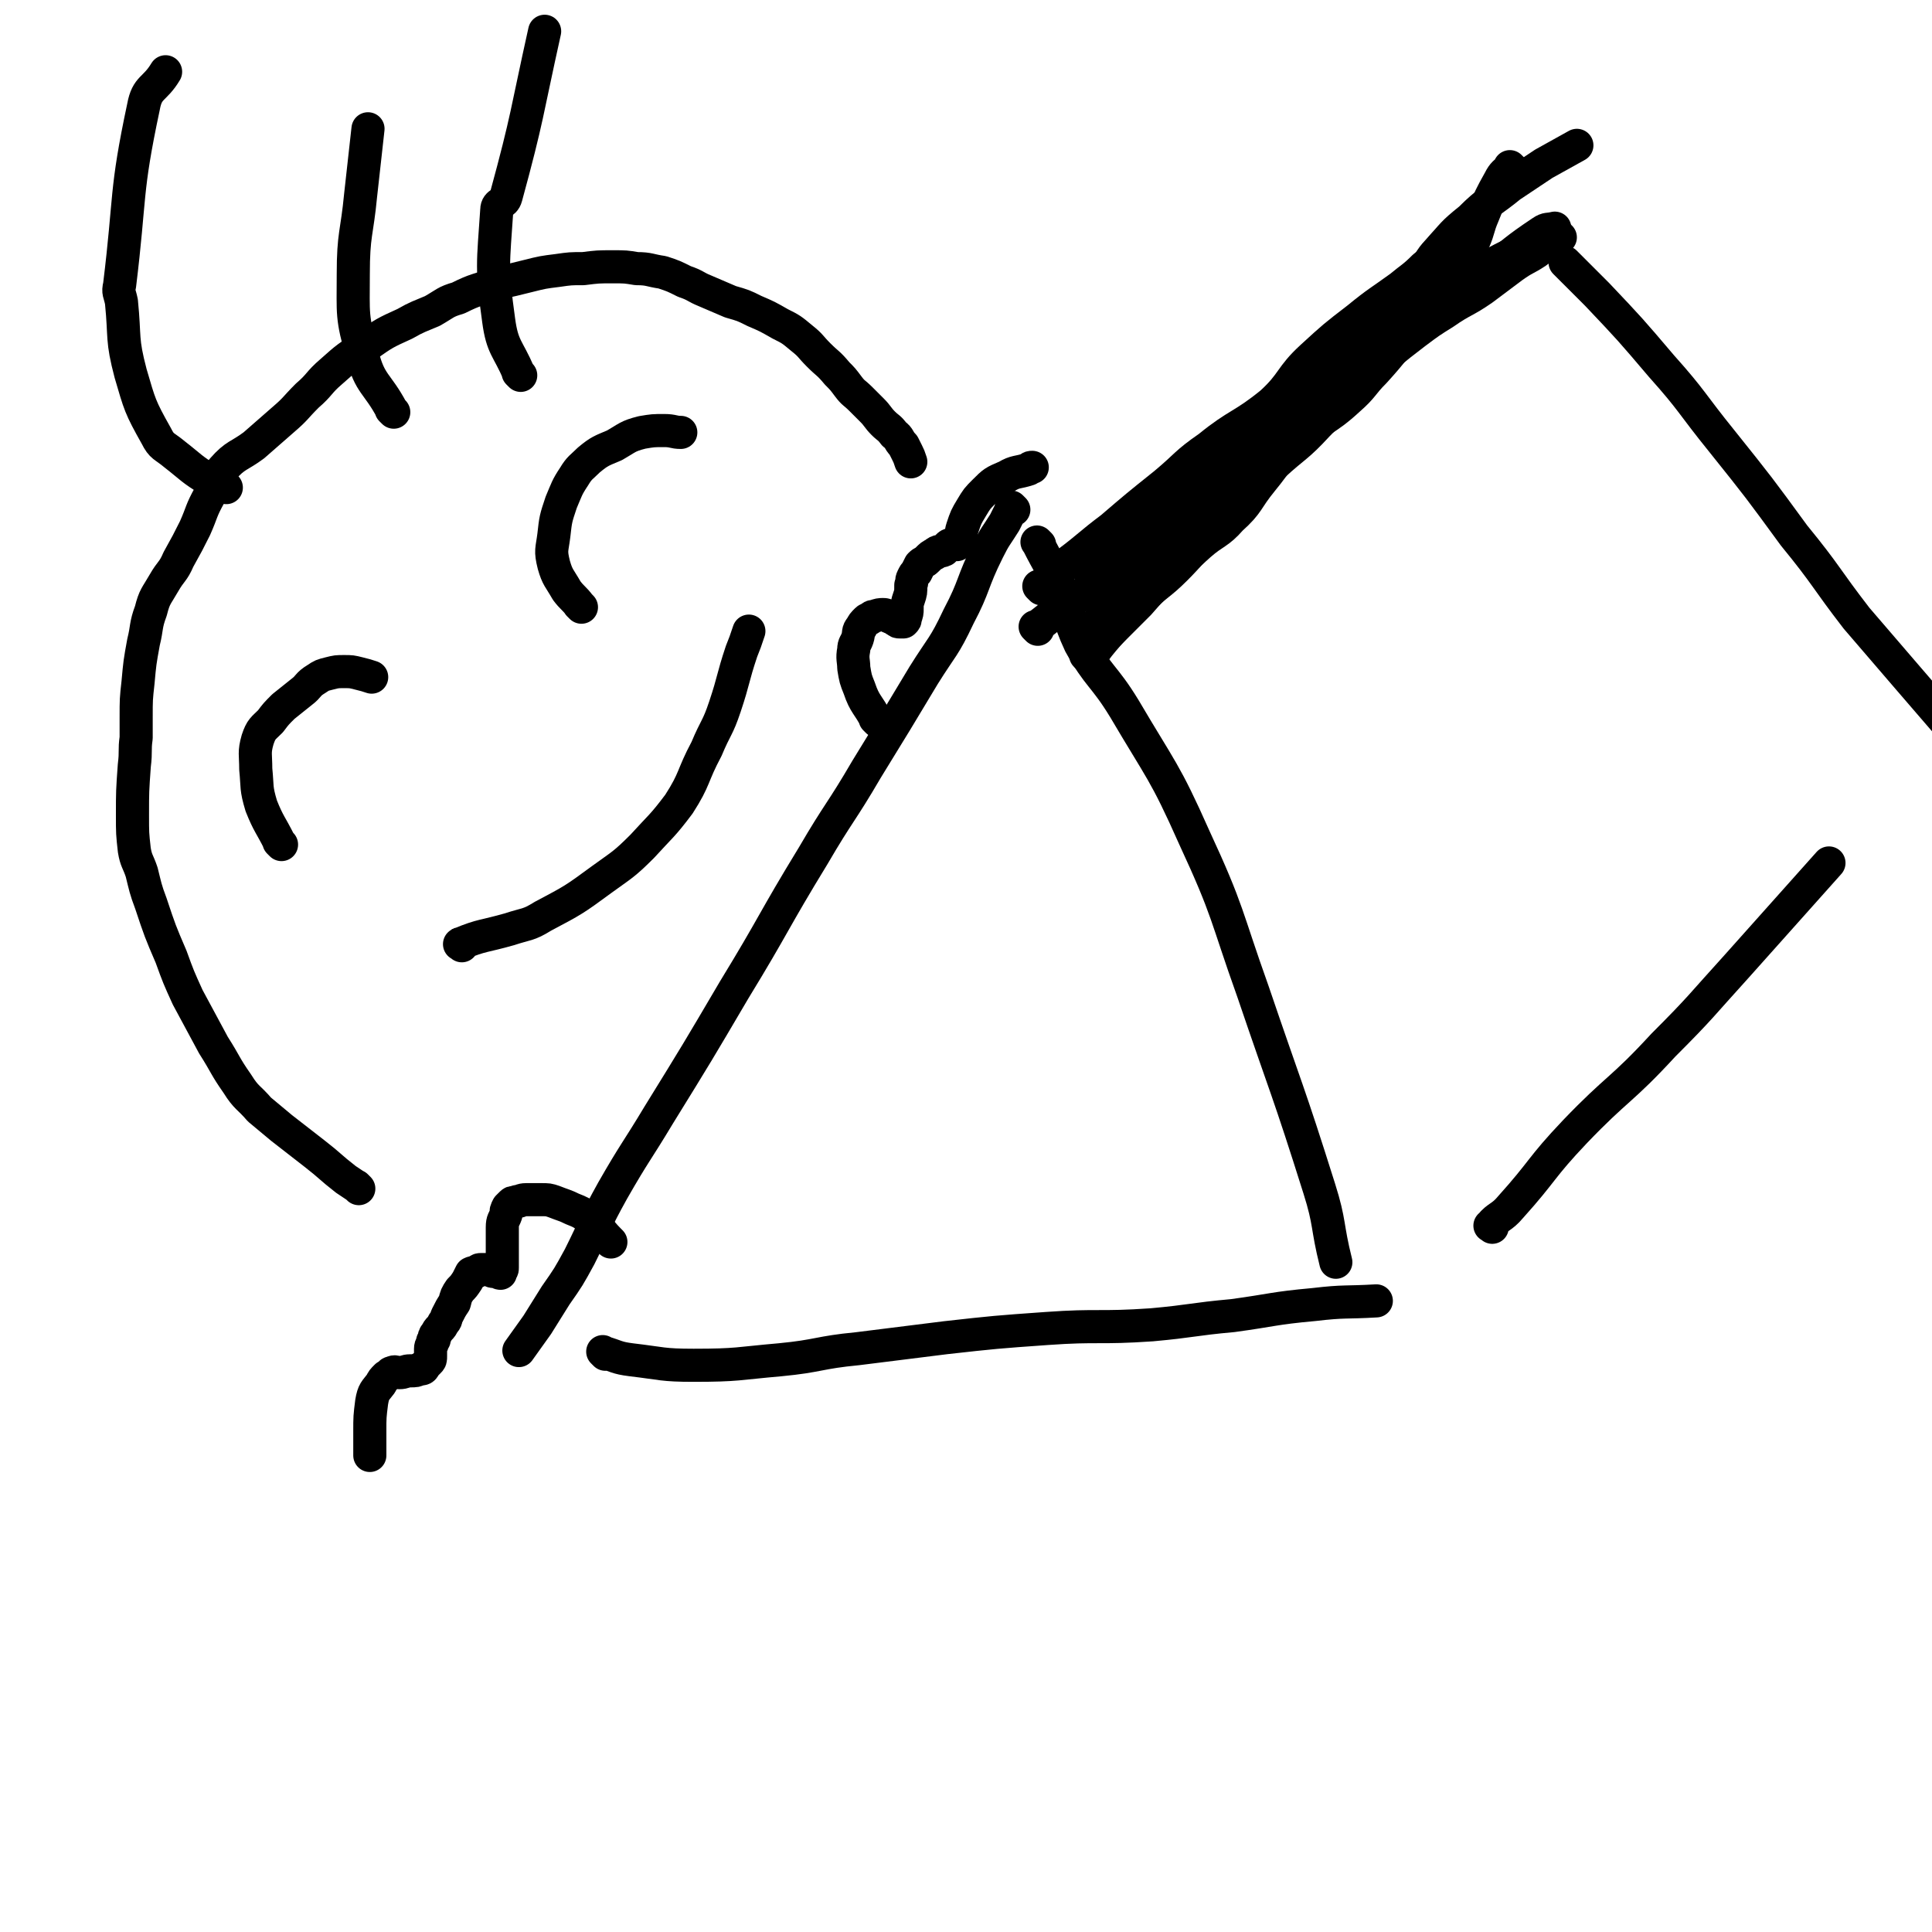
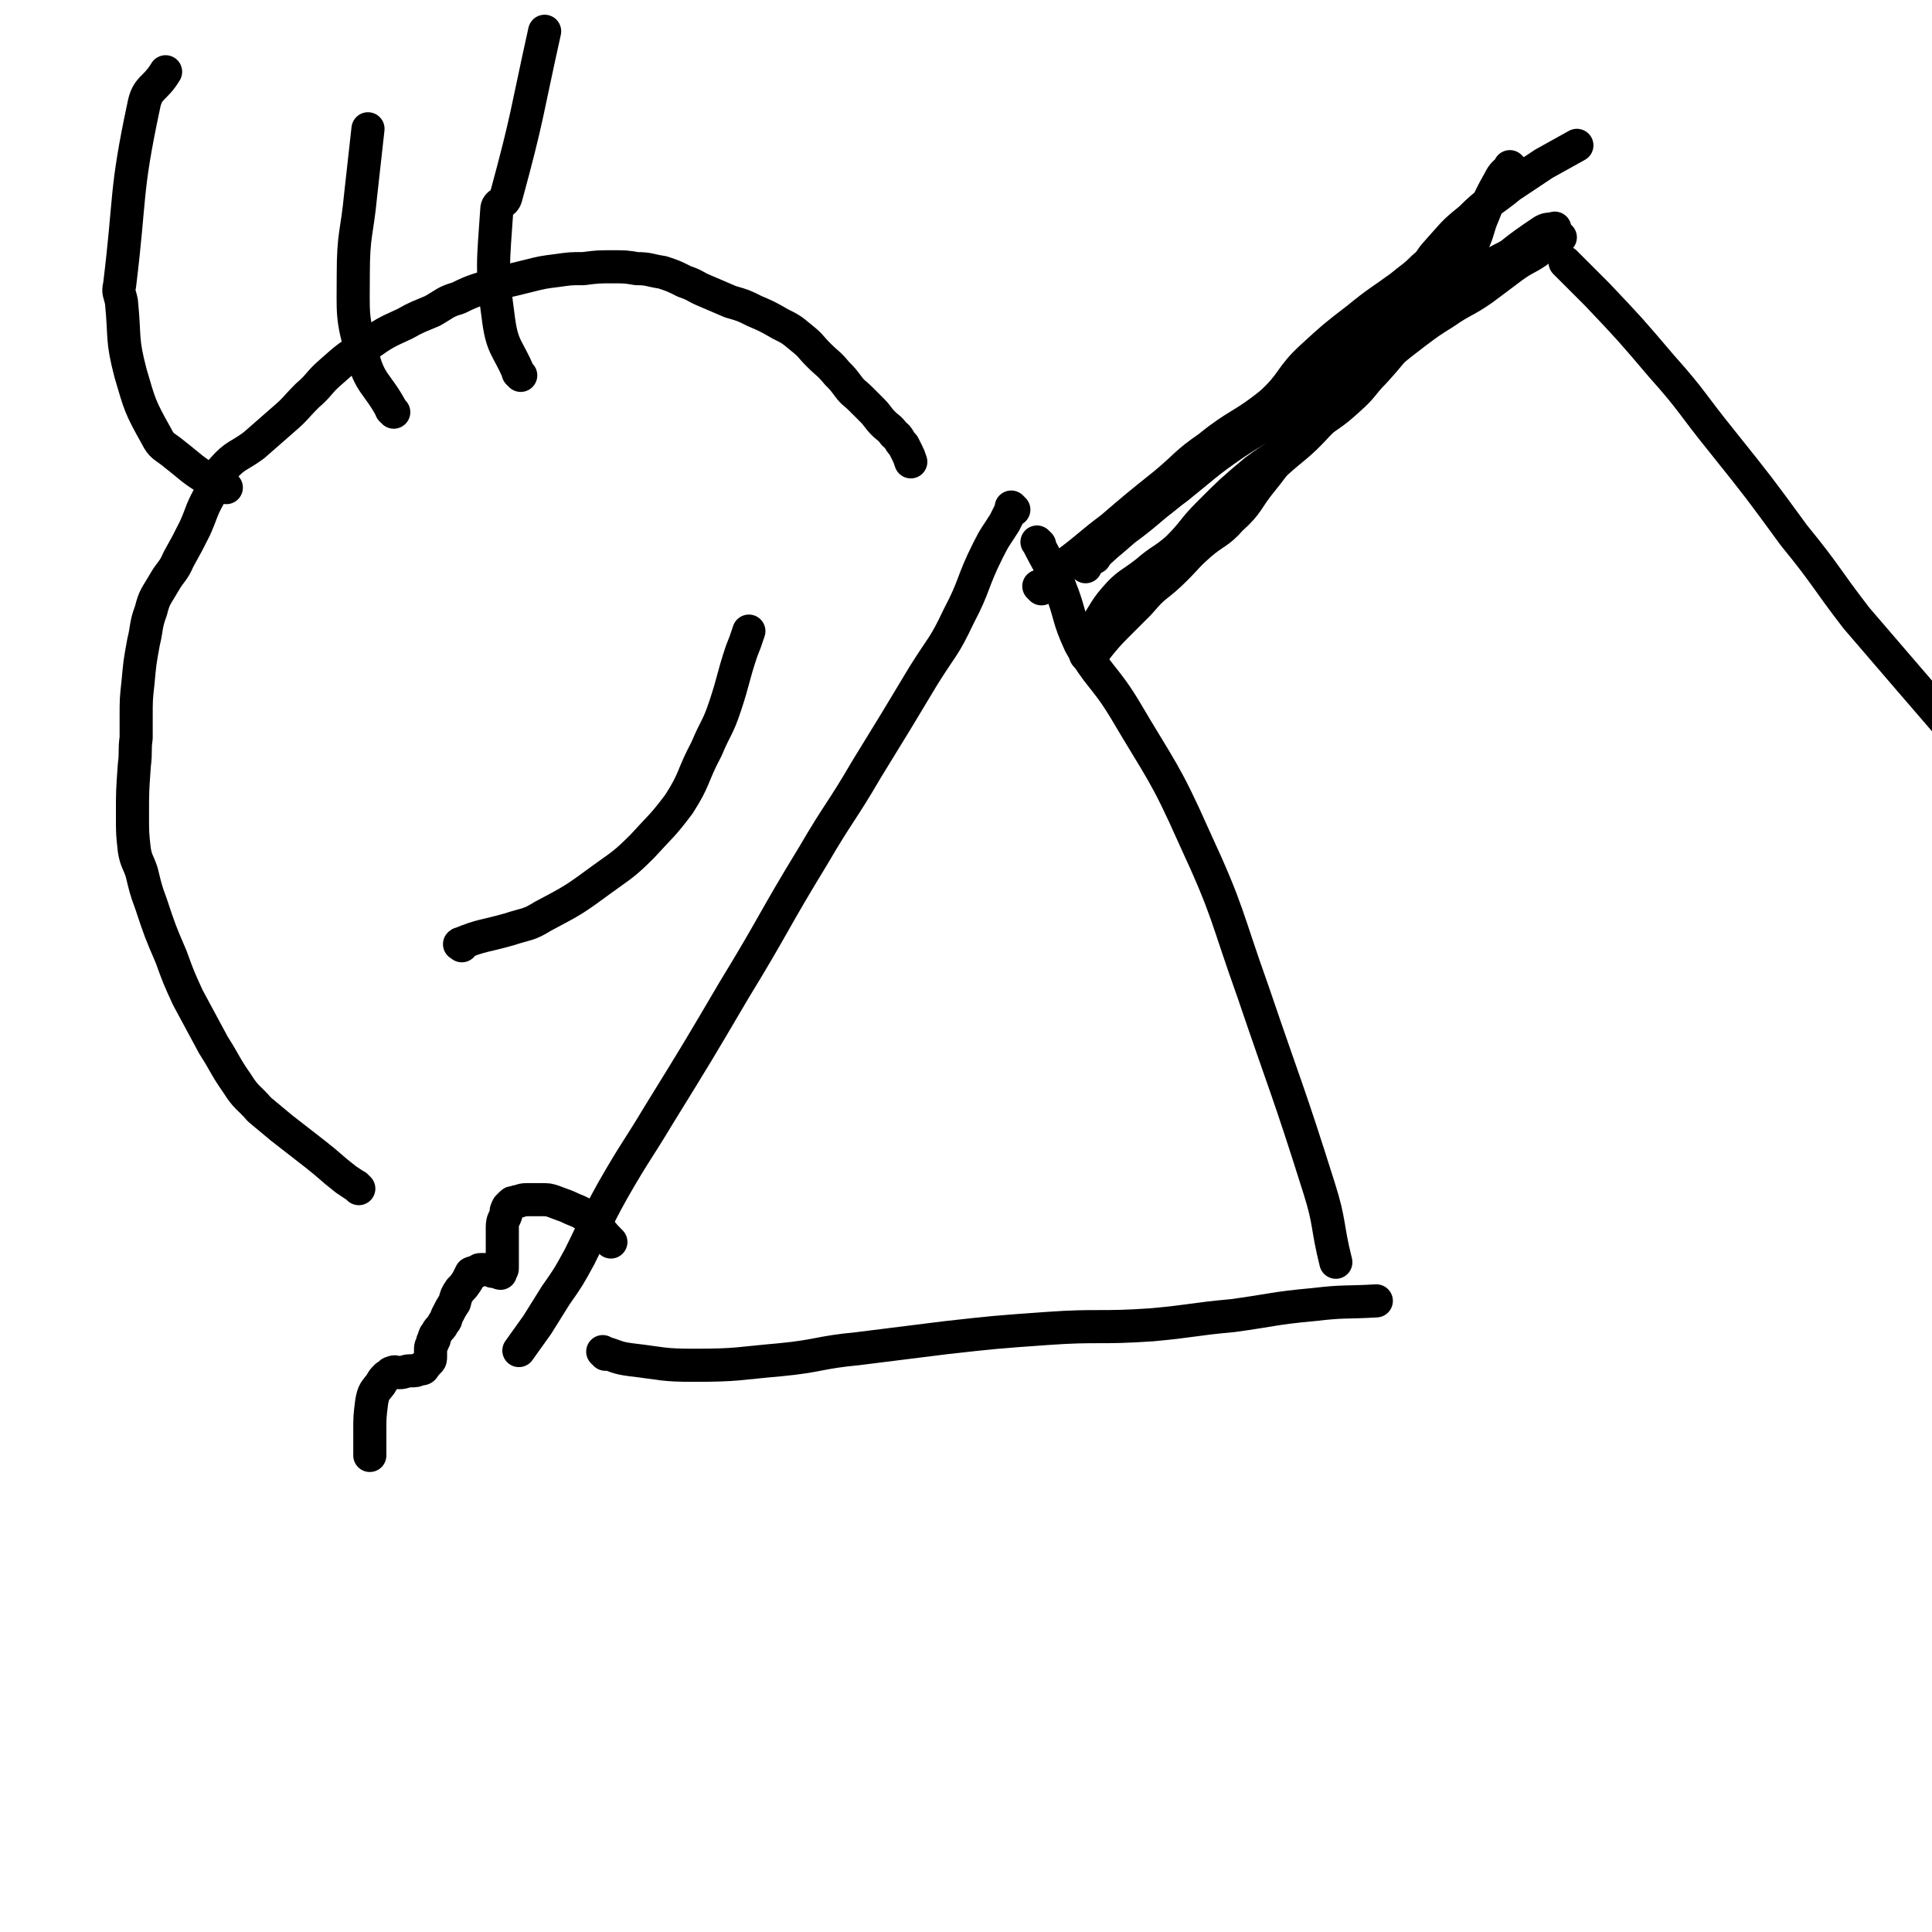
<svg xmlns="http://www.w3.org/2000/svg" viewBox="0 0 1050 1050" version="1.1">
  <g fill="none" stroke="#000000" stroke-width="18" stroke-linecap="round" stroke-linejoin="round">
    <path d="M551,277c-1,-1 -1,-1 -1,-1 -1,-1 0,0 0,0 0,0 0,0 0,0 -2,4 -2,4 -4,8 -5,8 -5,7 -9,15 -9,18 -7,19 -16,36 -8,17 -9,16 -19,32 -15,25 -15,25 -31,51 -14,24 -15,23 -29,47 -22,36 -21,37 -43,73 -20,34 -20,34 -41,68 -12,20 -13,20 -25,41 -10,18 -9,18 -18,36 -6,11 -6,11 -13,21 -5,8 -5,8 -10,16 -5,7 -5,7 -10,14 0,0 0,0 0,0 0,0 0,0 0,0 " />
    <path d="M565,296c-1,-1 -1,-1 -1,-1 -1,-1 0,0 0,0 0,0 0,0 0,0 6,12 7,12 12,24 6,15 4,16 11,31 10,18 13,17 24,35 20,34 22,34 38,70 19,41 17,42 32,84 18,53 19,53 36,107 6,19 4,20 9,40 0,0 0,0 0,0 " />
    <path d="M329,736c-1,-1 -1,-1 -1,-1 -1,-1 0,0 0,0 7,2 7,3 15,4 17,2 17,3 34,3 24,0 24,-1 47,-3 21,-2 21,-4 42,-6 24,-3 24,-3 48,-6 27,-3 27,-3 55,-5 28,-2 28,0 57,-2 22,-2 22,-3 44,-5 22,-3 22,-4 44,-6 17,-2 17,-1 34,-2 0,0 0,0 0,0 " />
-     <path d="M153,459c-1,-1 -1,-1 -1,-1 -1,-1 0,0 0,0 0,0 0,0 0,0 -5,-10 -6,-10 -10,-20 -3,-10 -2,-10 -3,-20 0,-8 -1,-9 1,-16 2,-6 3,-6 7,-10 3,-4 3,-4 7,-8 5,-4 5,-4 10,-8 4,-3 3,-4 8,-7 3,-2 3,-2 7,-3 4,-1 4,-1 8,-1 4,0 4,0 8,1 4,1 4,1 7,2 0,0 0,0 0,0 " />
-     <path d="M316,330c-1,-1 -1,-1 -1,-1 -1,-1 0,0 0,0 0,0 0,0 0,0 -3,-4 -4,-4 -7,-8 -4,-7 -5,-7 -7,-14 -2,-8 -1,-8 0,-16 1,-9 1,-9 4,-18 3,-7 3,-8 7,-14 3,-5 4,-5 8,-9 6,-5 7,-5 14,-8 7,-4 7,-5 15,-7 6,-1 6,-1 12,-1 5,0 5,1 9,1 0,0 0,0 0,0 " />
    <path d="M251,514c-1,-1 -2,-1 -1,-1 12,-5 13,-4 27,-8 9,-3 10,-2 18,-7 17,-9 17,-9 32,-20 11,-8 12,-8 22,-18 10,-11 11,-11 20,-23 9,-14 7,-15 15,-30 5,-12 6,-11 10,-23 5,-15 4,-15 9,-30 2,-5 2,-5 4,-11 0,0 0,0 0,0 " />
-     <path d="M477,392c-1,-1 -1,-1 -1,-1 -1,-1 0,0 0,0 0,0 0,0 0,0 0,0 0,0 0,0 -1,-1 0,0 0,0 -4,-8 -6,-8 -9,-17 -2,-5 -2,-5 -3,-11 0,-4 -1,-5 0,-10 0,-3 1,-3 2,-6 1,-3 0,-4 2,-6 1,-2 1,-2 3,-4 1,-1 1,0 2,-1 1,-1 1,-1 2,-1 3,-1 3,-1 5,-1 1,0 1,0 3,1 1,1 1,0 3,1 0,0 0,1 1,1 1,1 1,1 2,1 1,0 1,0 2,0 0,0 0,0 0,0 1,-1 1,-1 1,-2 1,-3 1,-3 1,-5 0,-3 0,-3 1,-6 1,-3 1,-3 1,-7 1,-2 0,-2 1,-4 1,-2 1,-2 2,-3 1,-2 1,-2 2,-4 2,-2 2,-1 4,-3 2,-2 2,-2 4,-3 2,-2 3,-1 5,-2 1,-1 1,-1 2,-2 1,-1 1,-1 2,-1 0,0 0,0 1,0 1,0 1,0 1,0 1,0 1,0 1,0 0,0 0,0 0,0 1,-1 1,-1 1,-2 2,-4 1,-4 2,-7 2,-6 2,-6 5,-11 3,-5 3,-5 7,-9 5,-5 5,-5 12,-8 5,-3 6,-2 12,-4 1,-1 1,-1 2,-1 0,0 0,0 0,0 " />
    <path d="M332,675c-1,-1 -1,-1 -1,-1 -1,-1 0,0 0,0 0,0 0,0 0,0 0,0 0,0 0,0 -6,-6 -5,-7 -11,-12 -4,-3 -4,-3 -9,-5 -4,-2 -5,-2 -10,-4 -3,-1 -3,-1 -7,-1 -4,0 -4,0 -8,0 -3,0 -3,1 -5,1 -2,1 -2,0 -3,1 -1,1 -1,1 -2,2 -1,2 -1,2 -1,4 -1,3 -2,3 -2,7 0,4 0,4 0,8 0,2 0,2 0,5 0,2 0,2 0,4 0,1 0,1 0,3 0,1 0,1 0,2 0,1 0,1 -1,2 0,0 0,0 0,1 -1,0 -1,-1 -2,-1 0,0 0,0 0,0 -1,0 -1,0 -2,0 -1,0 -1,-1 -2,-1 -1,0 -1,0 -3,0 -1,0 -1,0 -2,0 -1,0 -1,1 -2,1 -1,1 -1,0 -3,1 -1,2 -1,2 -2,4 -2,3 -2,3 -4,5 -2,3 -2,3 -3,7 -2,3 -2,3 -4,7 -1,2 0,2 -2,4 -1,2 -1,2 -2,3 -1,1 -1,1 -2,3 -1,1 -1,1 -1,3 -1,1 -1,1 -1,2 0,1 -1,1 -1,3 0,2 0,2 0,4 0,2 0,2 -1,3 -1,1 -1,1 -2,2 -1,2 -1,2 -3,2 -2,1 -2,1 -5,1 -3,0 -3,1 -6,1 -2,0 -2,-1 -4,0 -1,0 -1,1 -3,2 -2,2 -2,2 -3,4 -3,4 -4,4 -5,10 -1,8 -1,8 -1,16 0,5 0,5 0,11 0,1 0,1 0,2 " />
    <path d="M195,646c-1,-1 -1,-1 -1,-1 -1,-1 0,0 0,0 0,0 0,0 0,0 0,0 0,0 0,0 -3,-2 -3,-2 -6,-4 -9,-7 -8,-7 -17,-14 -9,-7 -9,-7 -18,-14 -6,-5 -6,-5 -12,-10 -6,-7 -7,-6 -12,-14 -7,-10 -6,-10 -13,-21 -7,-13 -7,-13 -14,-26 -5,-11 -5,-11 -9,-22 -6,-14 -6,-14 -11,-29 -3,-8 -3,-9 -5,-17 -2,-6 -3,-6 -4,-12 -1,-9 -1,-9 -1,-19 0,-13 0,-13 1,-27 1,-8 0,-8 1,-15 0,-6 0,-6 0,-11 0,-10 0,-10 1,-19 1,-11 1,-11 3,-22 2,-8 1,-9 4,-17 2,-8 3,-8 7,-15 4,-7 5,-6 8,-13 5,-9 5,-9 9,-17 4,-9 3,-9 8,-18 3,-7 2,-8 7,-14 7,-8 9,-7 17,-13 8,-7 8,-7 16,-14 7,-6 6,-6 13,-13 7,-6 6,-7 13,-13 9,-8 9,-8 19,-14 10,-7 10,-7 21,-12 7,-4 8,-4 15,-7 7,-4 7,-5 14,-7 10,-5 10,-4 21,-8 9,-2 9,-2 17,-4 8,-2 8,-2 16,-3 7,-1 7,-1 14,-1 8,-1 8,-1 16,-1 7,0 7,0 13,1 7,0 7,1 14,2 6,2 6,2 12,5 6,2 6,3 11,5 7,3 7,3 14,6 7,2 7,2 13,5 7,3 7,3 14,7 6,3 6,3 12,8 5,4 4,4 9,9 5,5 5,4 10,10 3,3 3,3 6,7 3,4 3,3 7,7 3,3 3,3 6,6 3,3 3,4 6,7 3,3 3,2 6,6 3,2 2,3 5,6 1,2 1,2 2,4 1,2 1,2 2,5 0,0 0,0 0,0 " />
    <path d="M123,265c-1,-1 -1,-1 -1,-1 -1,-1 0,0 0,0 -3,-1 -4,-1 -8,-3 -10,-6 -10,-7 -19,-14 -6,-5 -7,-4 -10,-10 -9,-16 -9,-17 -14,-34 -5,-19 -3,-19 -5,-39 -1,-5 -2,-5 -1,-9 6,-49 3,-50 13,-97 2,-11 6,-9 12,-19 " />
    <path d="M214,224c-1,-1 -1,-1 -1,-1 -1,-1 0,0 0,0 0,0 0,0 0,0 -8,-15 -12,-14 -16,-30 -6,-21 -5,-22 -5,-44 0,-22 2,-22 4,-43 2,-18 2,-18 4,-36 " />
    <path d="M283,204c-1,-1 -1,-1 -1,-1 -1,-1 0,0 0,0 0,0 0,0 0,0 -6,-14 -9,-14 -11,-29 -4,-29 -3,-30 -1,-60 0,-4 4,-3 5,-7 12,-44 11,-45 21,-90 " />
    <path d="M595,303c-1,-1 -1,-1 -1,-1 -1,-1 0,0 0,0 0,0 0,0 0,0 9,-7 9,-7 17,-14 15,-11 14,-12 29,-23 15,-12 15,-13 31,-24 18,-12 19,-10 36,-22 18,-13 16,-15 35,-28 16,-12 18,-10 35,-21 16,-10 16,-11 32,-22 14,-11 14,-12 29,-22 3,-2 3,-1 7,-2 0,0 0,0 0,0 0,0 0,0 0,0 " />
    <path d="M852,144c-1,-1 -1,-1 -1,-1 -1,-1 0,0 0,0 0,0 0,0 0,0 8,8 8,8 17,17 18,19 18,19 35,39 17,19 16,20 33,41 20,25 20,25 39,51 18,22 17,23 34,45 0,0 0,0 0,0 42,49 64,74 84,98 " />
-     <path d="M811,667c-1,-1 -2,-1 -1,-1 4,-5 6,-4 11,-10 18,-20 16,-21 35,-41 23,-24 25,-22 48,-47 21,-21 20,-21 40,-43 0,0 0,0 0,0 25,-28 25,-28 50,-56 " />
    <path d="M590,308c-1,-1 -2,-1 -1,-1 2,-3 3,-2 6,-5 7,-6 7,-7 14,-13 9,-7 9,-7 18,-14 8,-6 8,-6 15,-13 8,-6 8,-7 15,-12 12,-9 13,-8 25,-17 12,-10 13,-9 24,-19 11,-10 9,-12 19,-23 10,-10 11,-9 22,-18 9,-8 10,-7 19,-15 9,-10 7,-11 15,-21 9,-10 8,-10 18,-18 10,-10 11,-9 22,-18 9,-6 9,-6 18,-12 9,-5 9,-5 18,-10 0,0 0,0 0,0 " />
    <path d="M822,92c-1,-1 -1,-1 -1,-1 -1,-1 0,0 0,0 -3,3 -4,3 -6,7 -5,9 -5,9 -9,19 -3,7 -2,7 -5,14 -3,7 -3,7 -7,13 -5,8 -5,8 -11,15 -8,10 -8,10 -17,20 -9,11 -9,12 -19,23 -7,7 -6,8 -14,15 -13,12 -15,10 -29,22 -10,10 -9,11 -18,22 -9,11 -7,12 -17,21 -7,8 -9,7 -17,14 -9,8 -9,9 -18,17 -8,7 -8,7 -15,15 -8,8 -8,8 -16,16 -6,6 -6,6 -13,12 0,0 0,0 0,0 " />
    <path d="M566,320c-1,-1 -1,-1 -1,-1 -1,-1 0,0 0,0 0,0 0,0 0,0 8,-6 8,-6 15,-13 12,-9 12,-10 24,-19 14,-12 14,-12 29,-24 12,-10 11,-11 24,-20 16,-13 18,-11 34,-24 12,-11 10,-14 22,-25 12,-11 12,-11 25,-21 11,-9 12,-9 23,-17 6,-5 7,-5 13,-11 4,-3 3,-4 7,-8 3,-3 3,-4 7,-7 0,0 1,0 2,0 0,0 0,0 0,0 " />
-     <path d="M564,342c-1,-1 -1,-1 -1,-1 -1,-1 0,0 0,0 0,0 0,0 0,0 11,-8 10,-9 22,-16 12,-8 13,-7 25,-15 14,-10 14,-10 27,-21 15,-12 13,-13 27,-25 15,-13 17,-11 31,-23 12,-11 12,-11 23,-22 12,-12 11,-13 24,-25 11,-10 11,-9 23,-18 7,-5 8,-5 15,-10 7,-4 7,-4 13,-9 5,-4 4,-4 9,-7 3,-2 4,-2 7,-4 1,0 1,0 3,0 0,0 0,0 0,0 " />
    <path d="M594,344c-1,-1 -1,-1 -1,-1 -1,-1 0,0 0,0 7,-8 6,-10 13,-18 7,-8 8,-7 17,-14 8,-7 9,-6 17,-13 9,-9 8,-10 17,-19 12,-12 12,-12 25,-23 12,-9 13,-8 24,-18 12,-12 11,-14 23,-26 14,-13 14,-13 29,-26 8,-7 9,-6 17,-13 8,-7 7,-7 15,-13 9,-8 9,-8 19,-15 5,-3 5,-3 11,-6 0,0 0,0 0,0 " />
    <path d="M593,359c-1,-1 -1,-1 -1,-1 -1,-1 0,0 0,0 0,0 0,0 0,0 5,-7 5,-7 11,-14 8,-9 8,-9 17,-18 9,-9 10,-8 19,-17 14,-14 12,-16 25,-29 14,-14 14,-14 28,-27 12,-11 13,-10 24,-22 14,-14 13,-15 28,-29 12,-11 12,-11 25,-21 8,-6 8,-6 16,-11 10,-7 11,-6 21,-13 8,-6 8,-6 16,-12 7,-5 7,-4 13,-8 4,-3 4,-3 7,-6 2,-1 2,-1 4,-2 1,0 1,0 2,0 0,0 0,0 0,0 0,0 0,0 0,0 " />
  </g>
</svg>